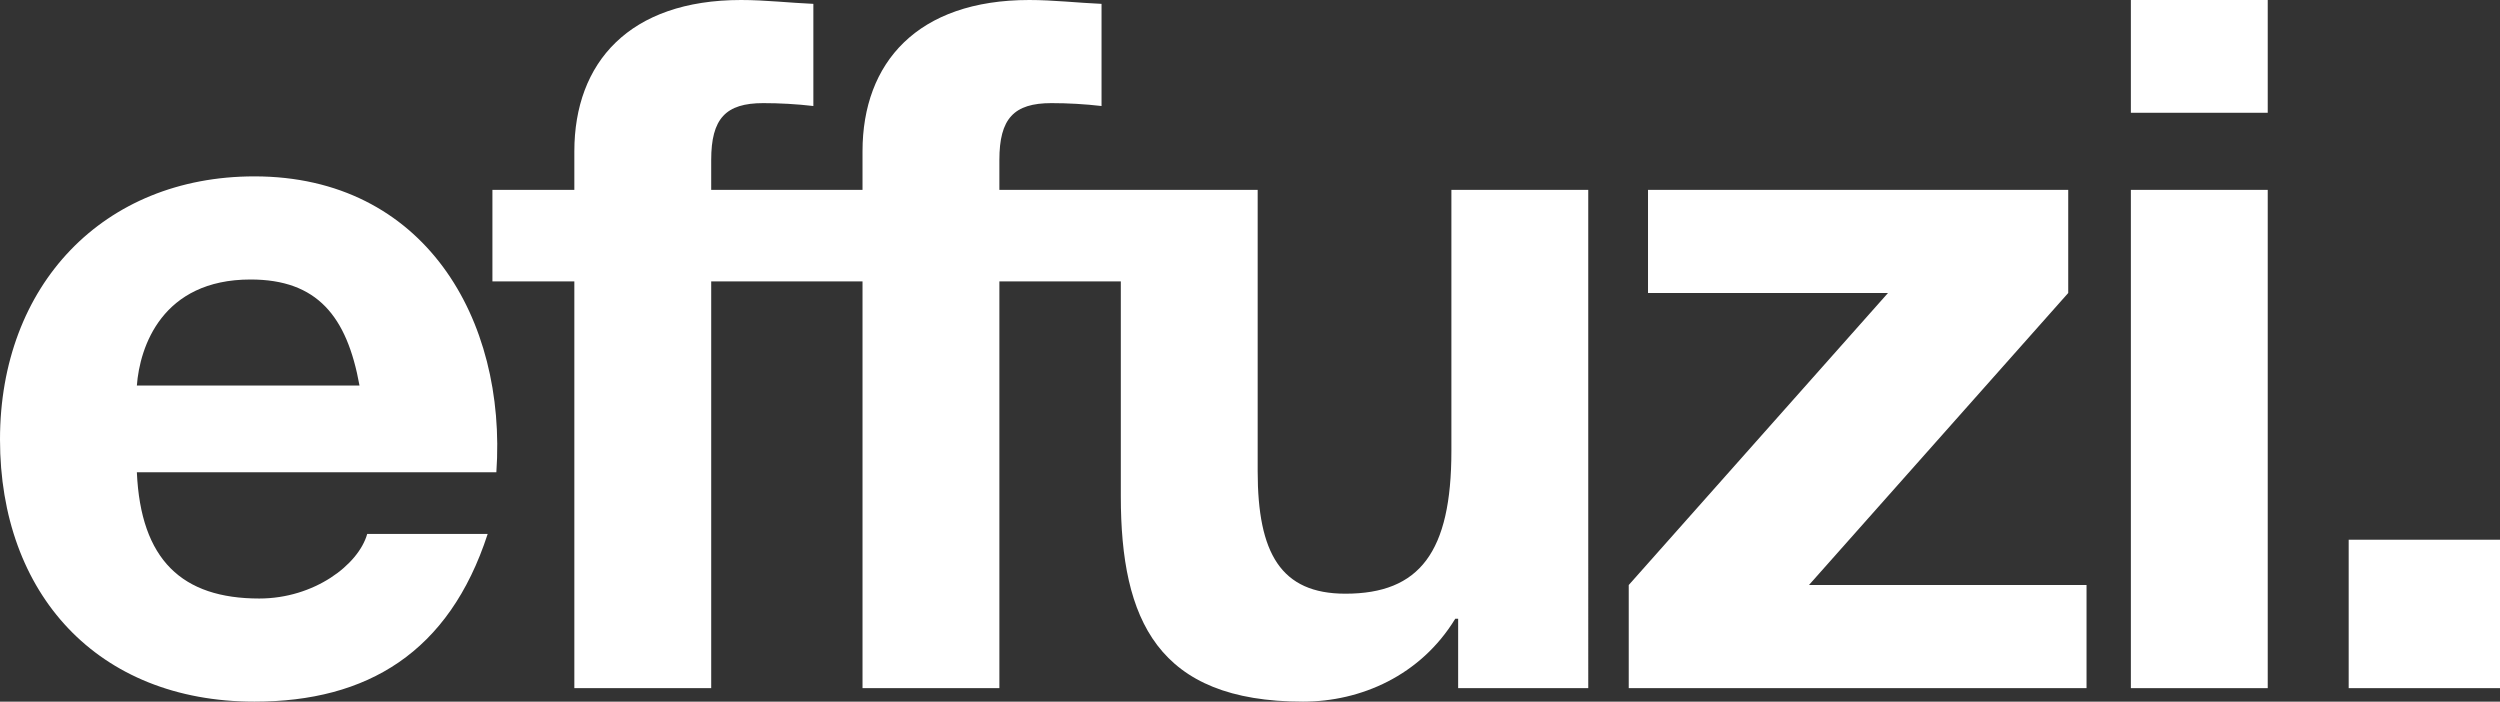
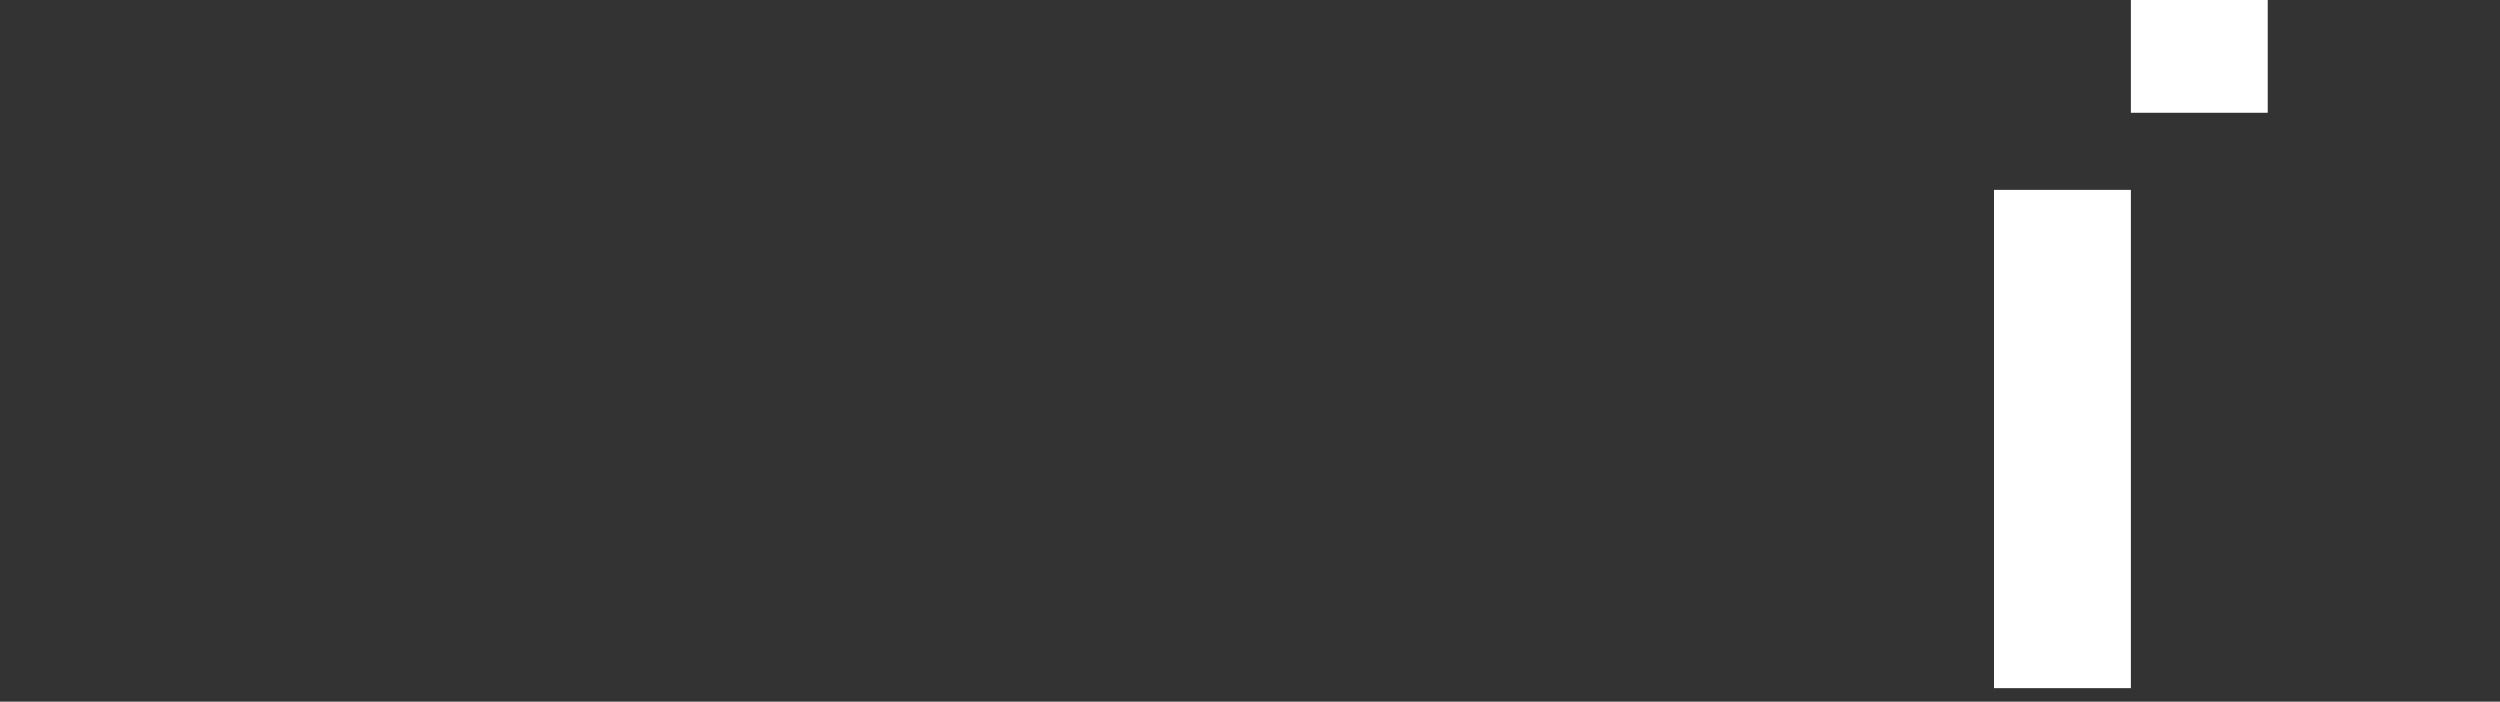
<svg xmlns="http://www.w3.org/2000/svg" id="Layer_2" data-name="Layer 2" viewBox="0 0 311.27 87.36">
  <rect x="0" y="0" width="311.27" height="87.36" fill="#333333" stroke="none" />
  <defs>
    <style>
      .cls-1 {
        fill: #fff;
      }
    </style>
  </defs>
  <g id="Layer_1-2" data-name="Layer 1">
    <g>
-       <path class="cls-1" d="m17.04,58.8c.48,10.92,5.64,15.72,15.24,15.72,6.84,0,12.36-4.2,13.44-8.04h15c-4.8,14.76-15,20.88-29.04,20.88C12.12,87.36,0,73.92,0,54.72S12.84,21.96,31.68,21.96c21.12,0,31.44,17.76,30.12,36.84H17.04Zm27.72-10.8c-1.56-8.64-5.28-13.2-13.56-13.2-11.04,0-13.8,8.4-14.16,13.2h27.72Z" />
-       <path class="cls-1" d="m180.71,23.64v32.52c0,12.6-3.96,17.76-13.2,17.76-8.04,0-10.92-5.04-10.92-15.24V23.64h-32.16v-3.72c0-5.16,1.8-7.08,6.48-7.08,2.04,0,4.2.12,6.24.36V.48c-2.88-.12-6-.48-9-.48-13.92,0-20.76,7.8-20.76,18.84v4.8h-18.84v-3.72c0-5.16,1.8-7.08,6.48-7.08,2.04,0,4.2.12,6.24.36V.48c-2.88-.12-6-.48-9-.48-13.92,0-20.76,7.8-20.76,18.84v4.8h-10.2v11.4h10.2v50.64h17.04v-50.64h18.84v50.64h17.04v-50.64h15.12v26.76c0,15.36,4.56,25.56,22.68,25.56,7.2,0,14.64-3.24,18.96-10.32h.36v8.64h16.2V23.64h-17.04Z" />
-       <path class="cls-1" d="m202.79,72.84l32.28-36.36h-29.88v-12.84h52.32v12.84l-32.28,36.36h34.56v12.84h-57v-12.84Z" />
-       <path class="cls-1" d="m282.35,14.04h-17.04V0h17.04v14.04Zm-17.04,9.6h17.04v62.04h-17.04V23.64Z" />
-       <path class="cls-1" d="m292.43,67.2h18.84v18.48h-18.84v-18.48Z" />
+       <path class="cls-1" d="m282.35,14.04h-17.04V0h17.04v14.04Zm-17.04,9.6v62.04h-17.04V23.64Z" />
    </g>
  </g>
</svg>